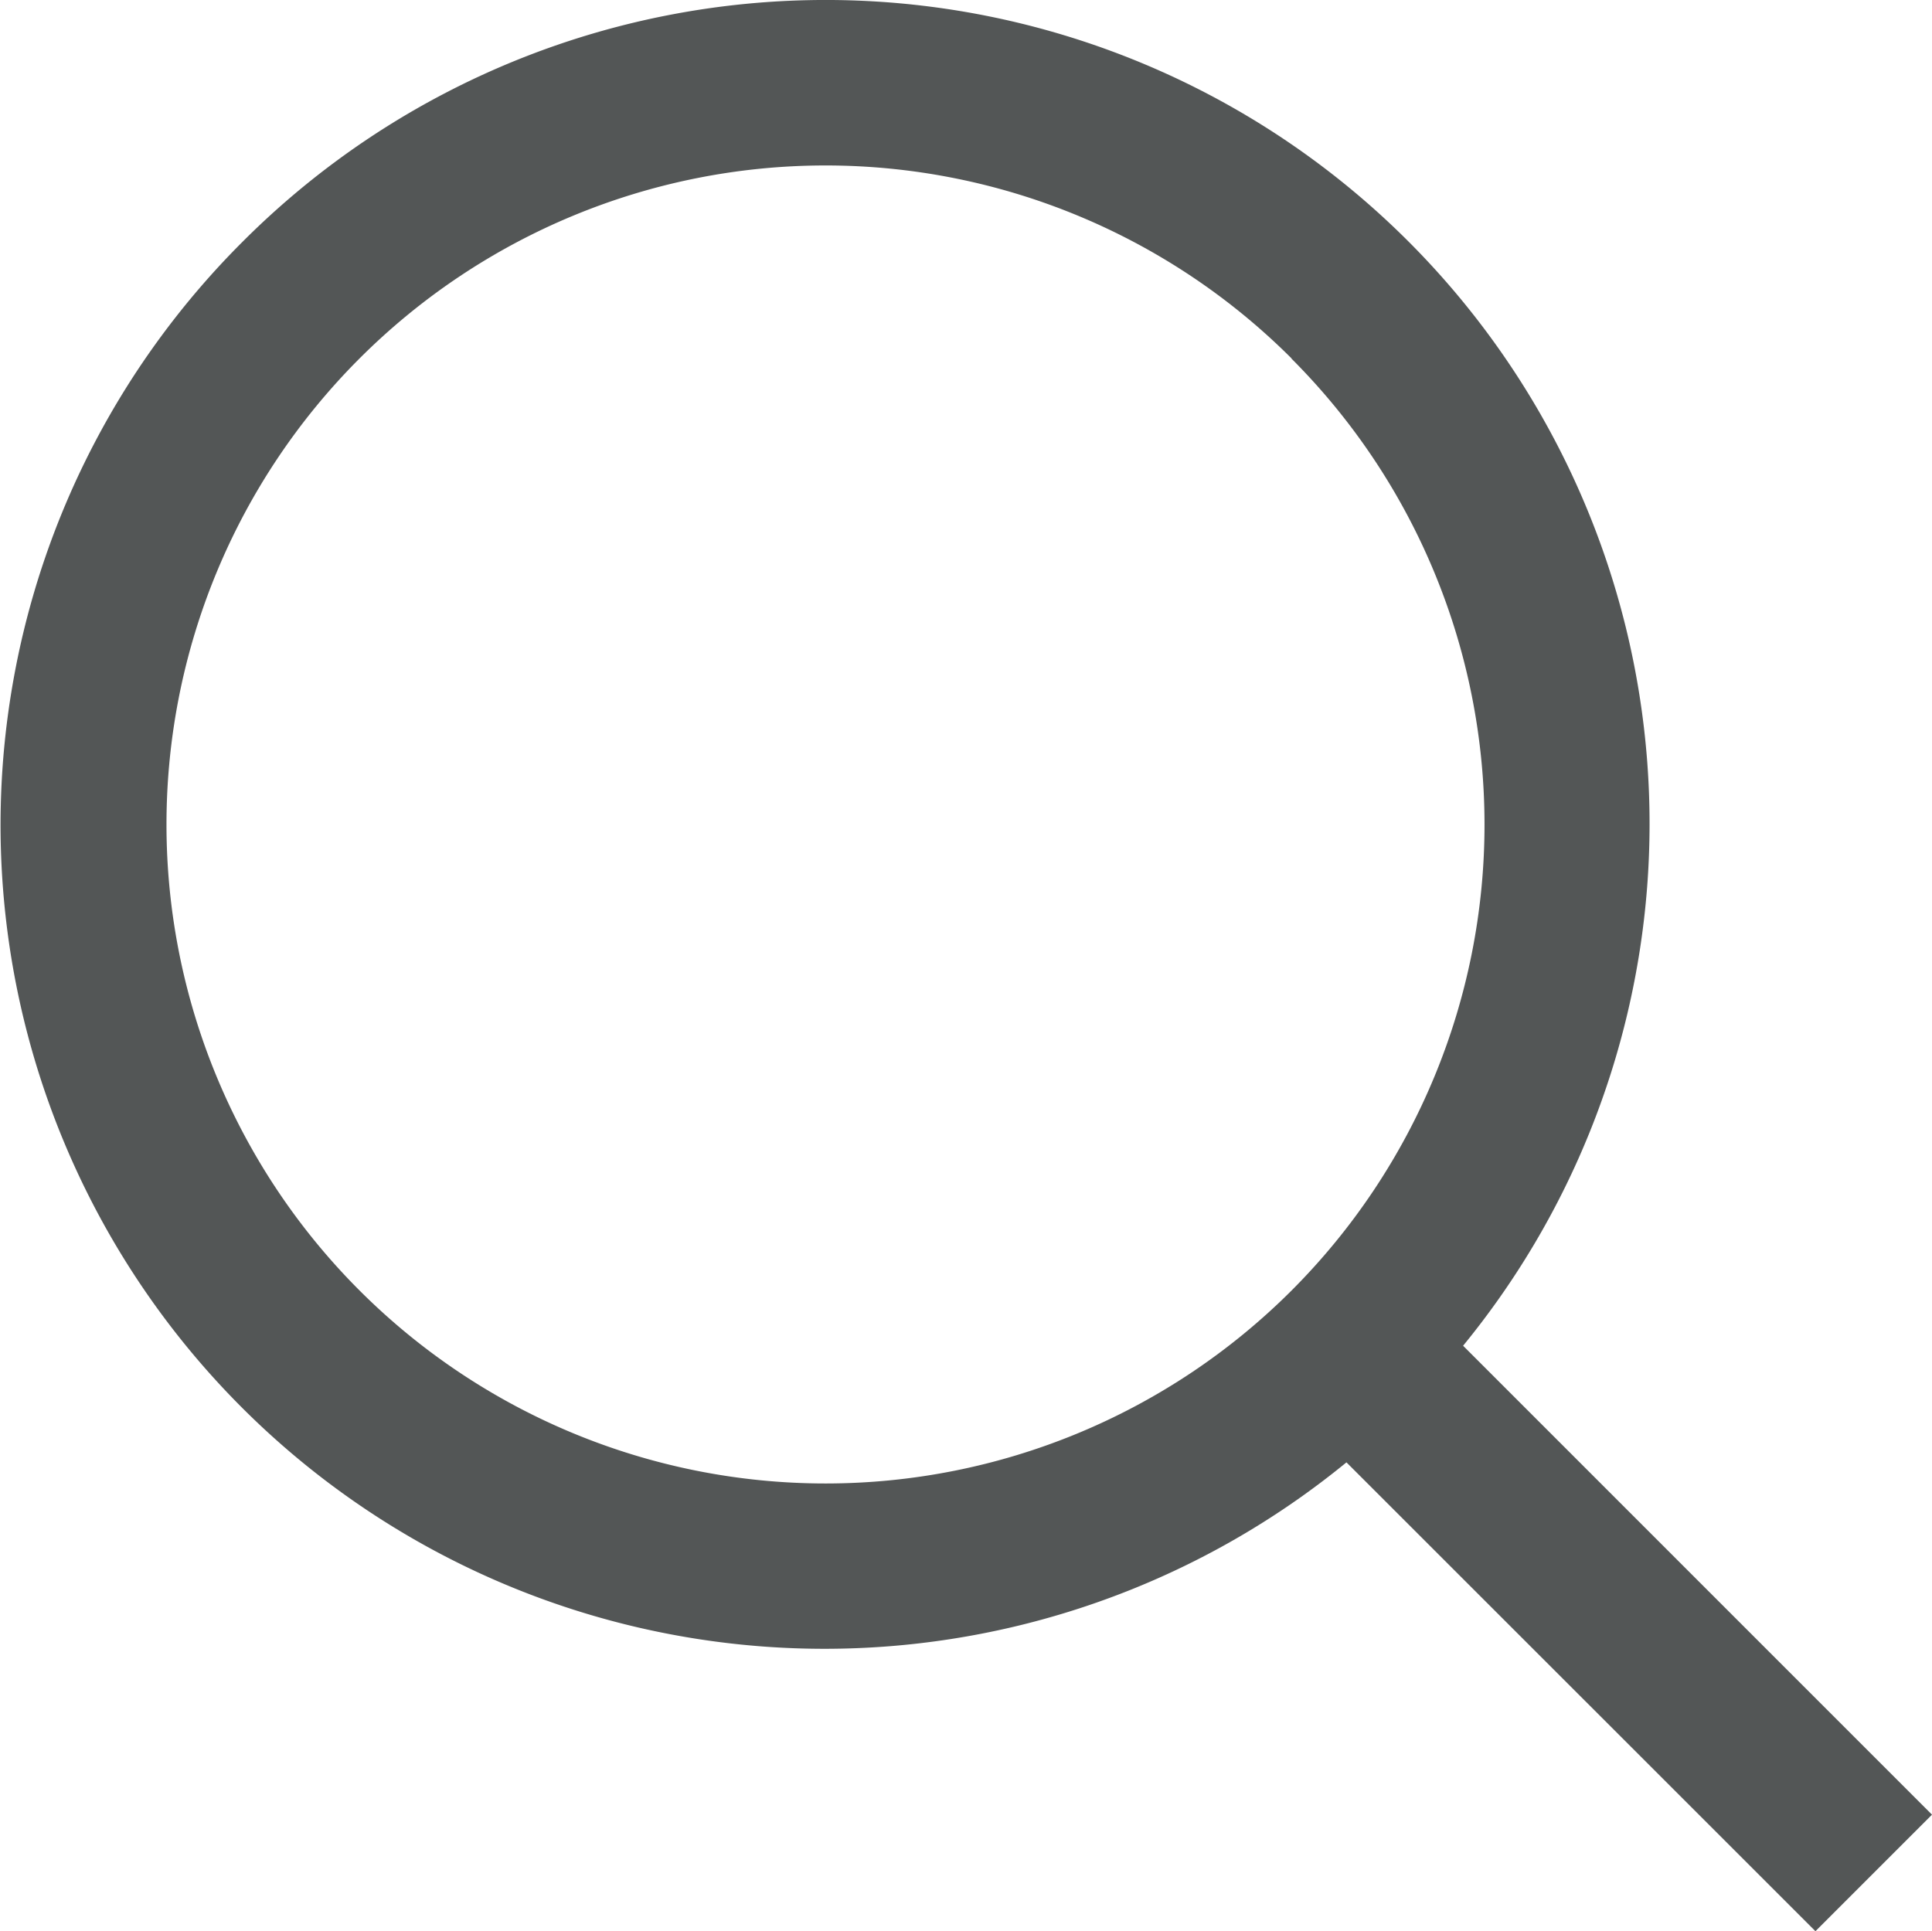
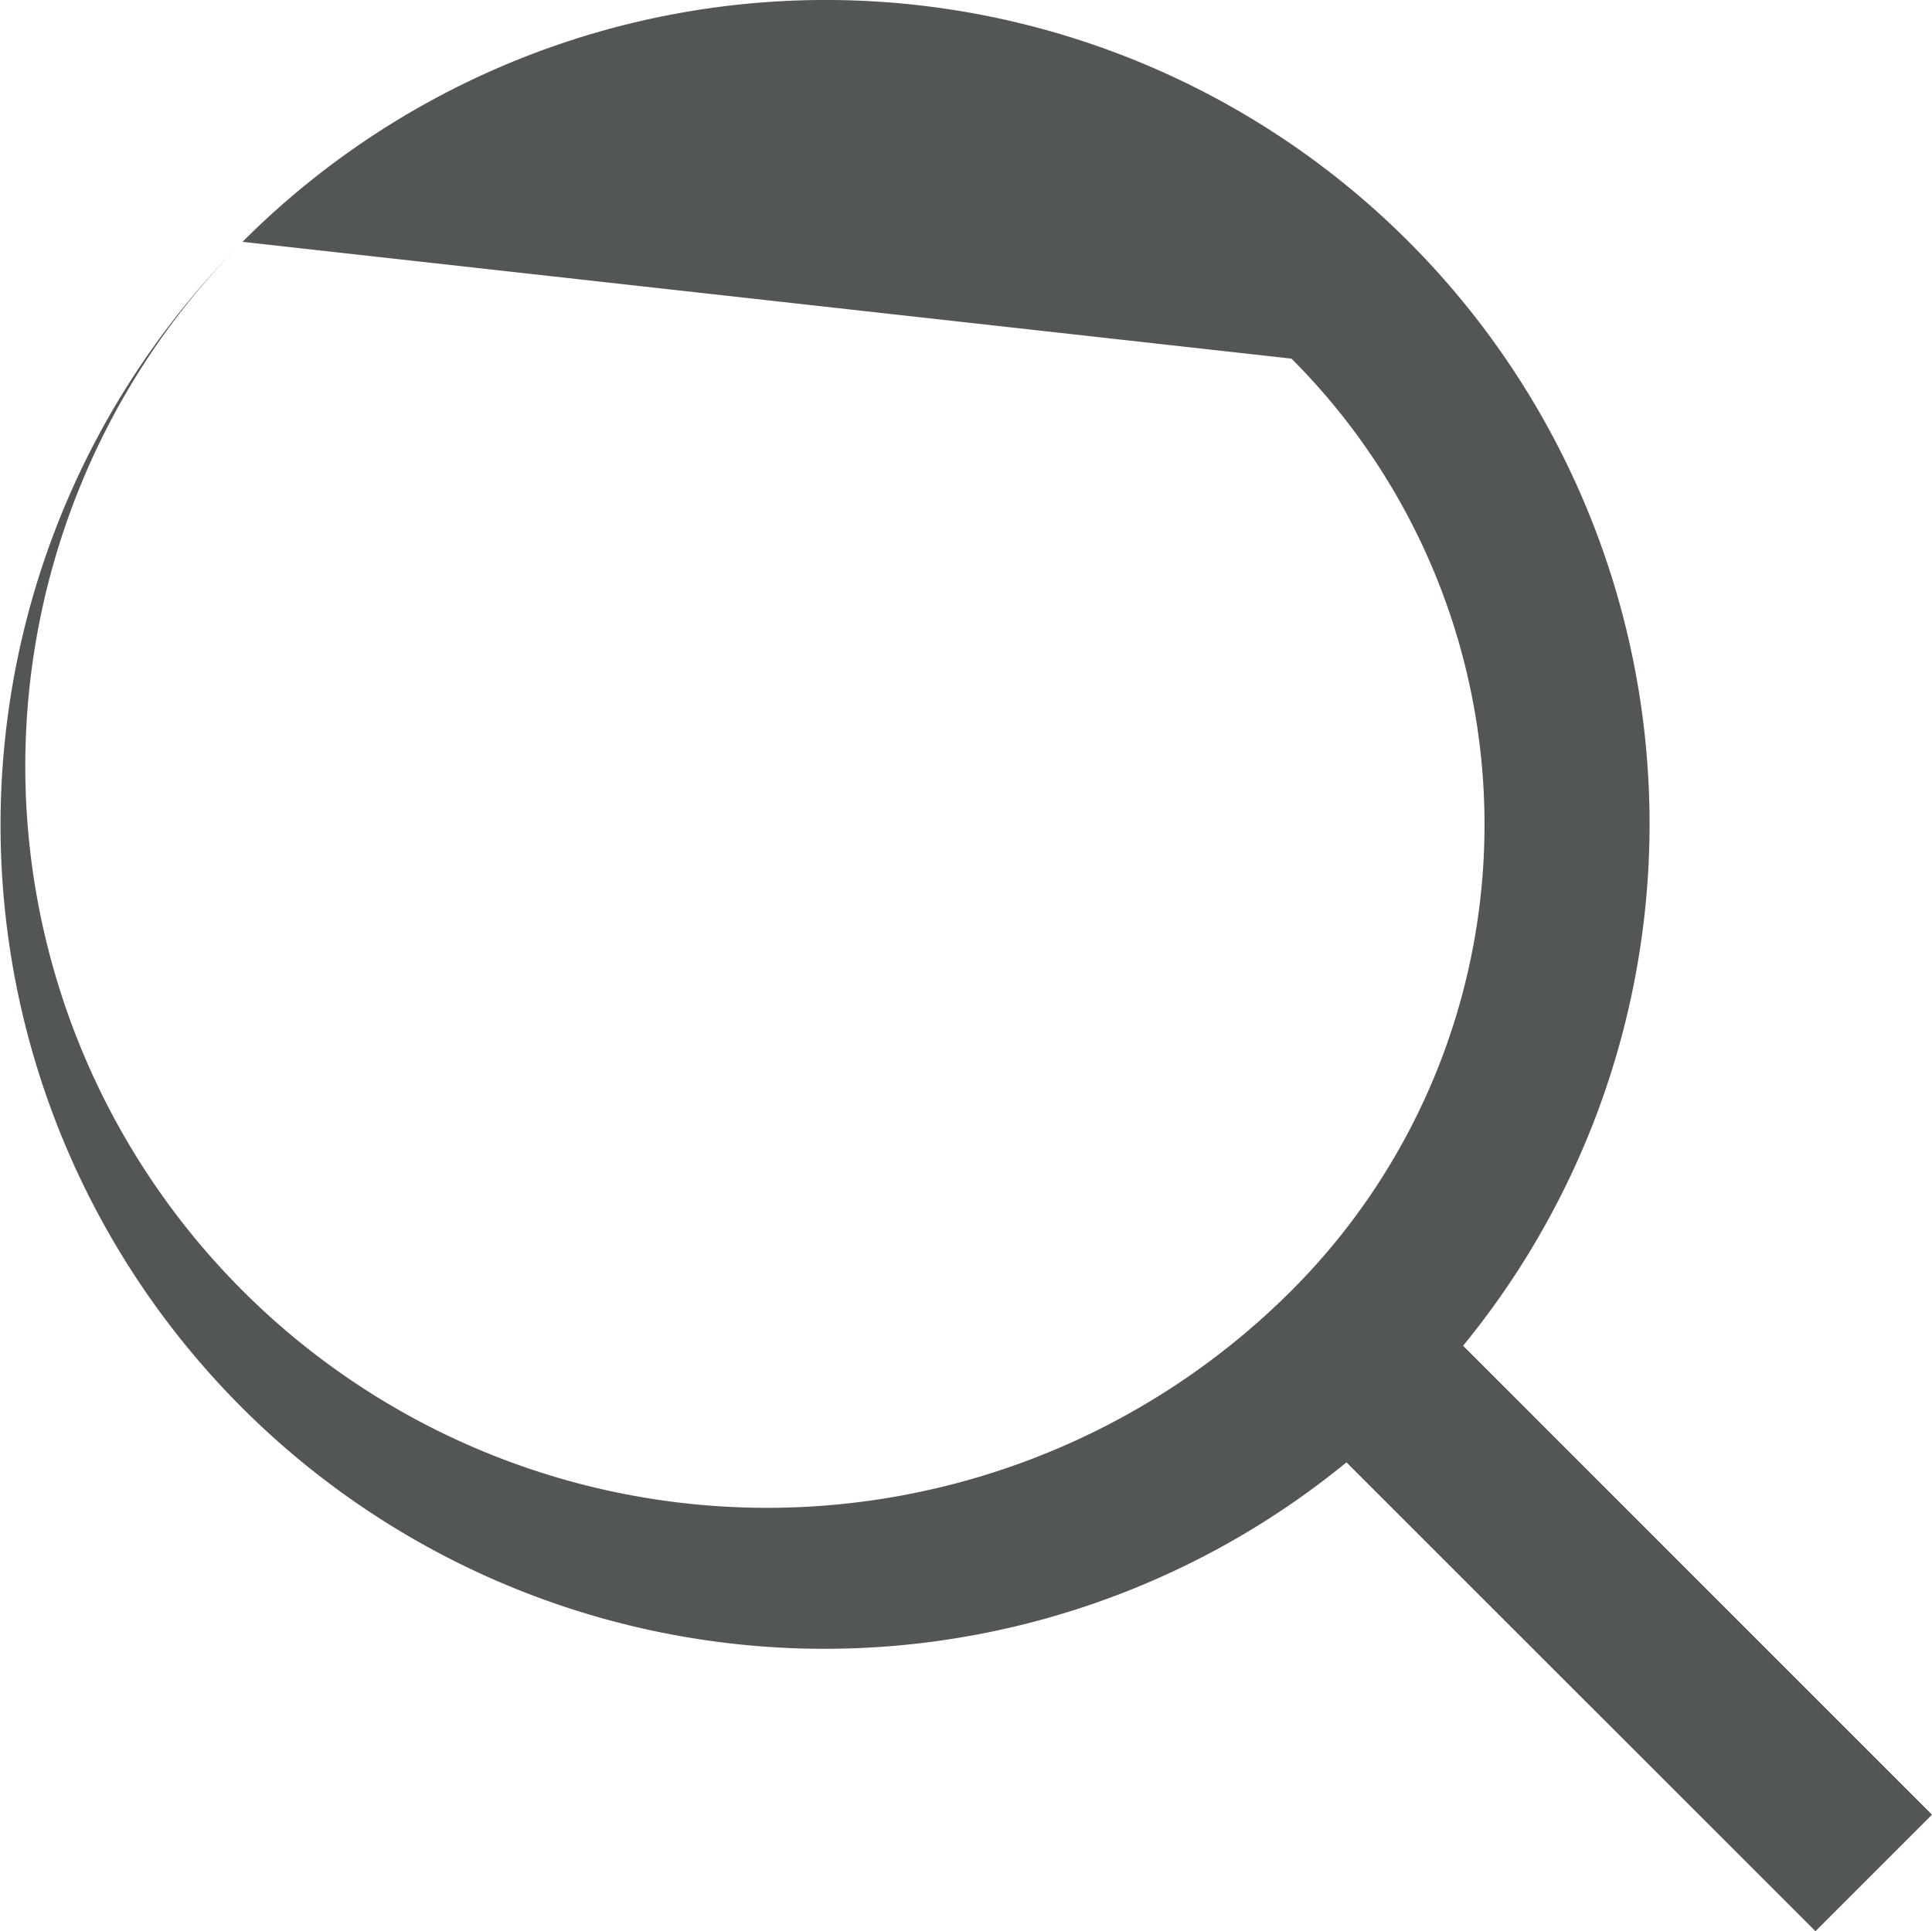
<svg xmlns="http://www.w3.org/2000/svg" width="20.49" height="20.482" viewBox="0 0 20.49 20.482">
  <g id="find_-glass_-magnify_-search" data-name="find,-glass,-magnify,-search" transform="translate(-4.803 -4.311)">
-     <path id="Shape" d="M7.375,6.876A8.738,8.738,0,0,1,20.32,18.585l4.973,4.974-1.236,1.236-4.974-4.973A8.738,8.738,0,0,1,7.375,6.876ZM18.5,8.112A6.99,6.99,0,1,0,18.5,18a6.99,6.99,0,0,0,0-9.885Z" transform="translate(0 0)" fill="#535656" />
+     <path id="Shape" d="M7.375,6.876A8.738,8.738,0,0,1,20.32,18.585l4.973,4.974-1.236,1.236-4.974-4.973A8.738,8.738,0,0,1,7.375,6.876ZA6.99,6.99,0,1,0,18.5,18a6.99,6.99,0,0,0,0-9.885Z" transform="translate(0 0)" fill="#535656" />
  </g>
</svg>